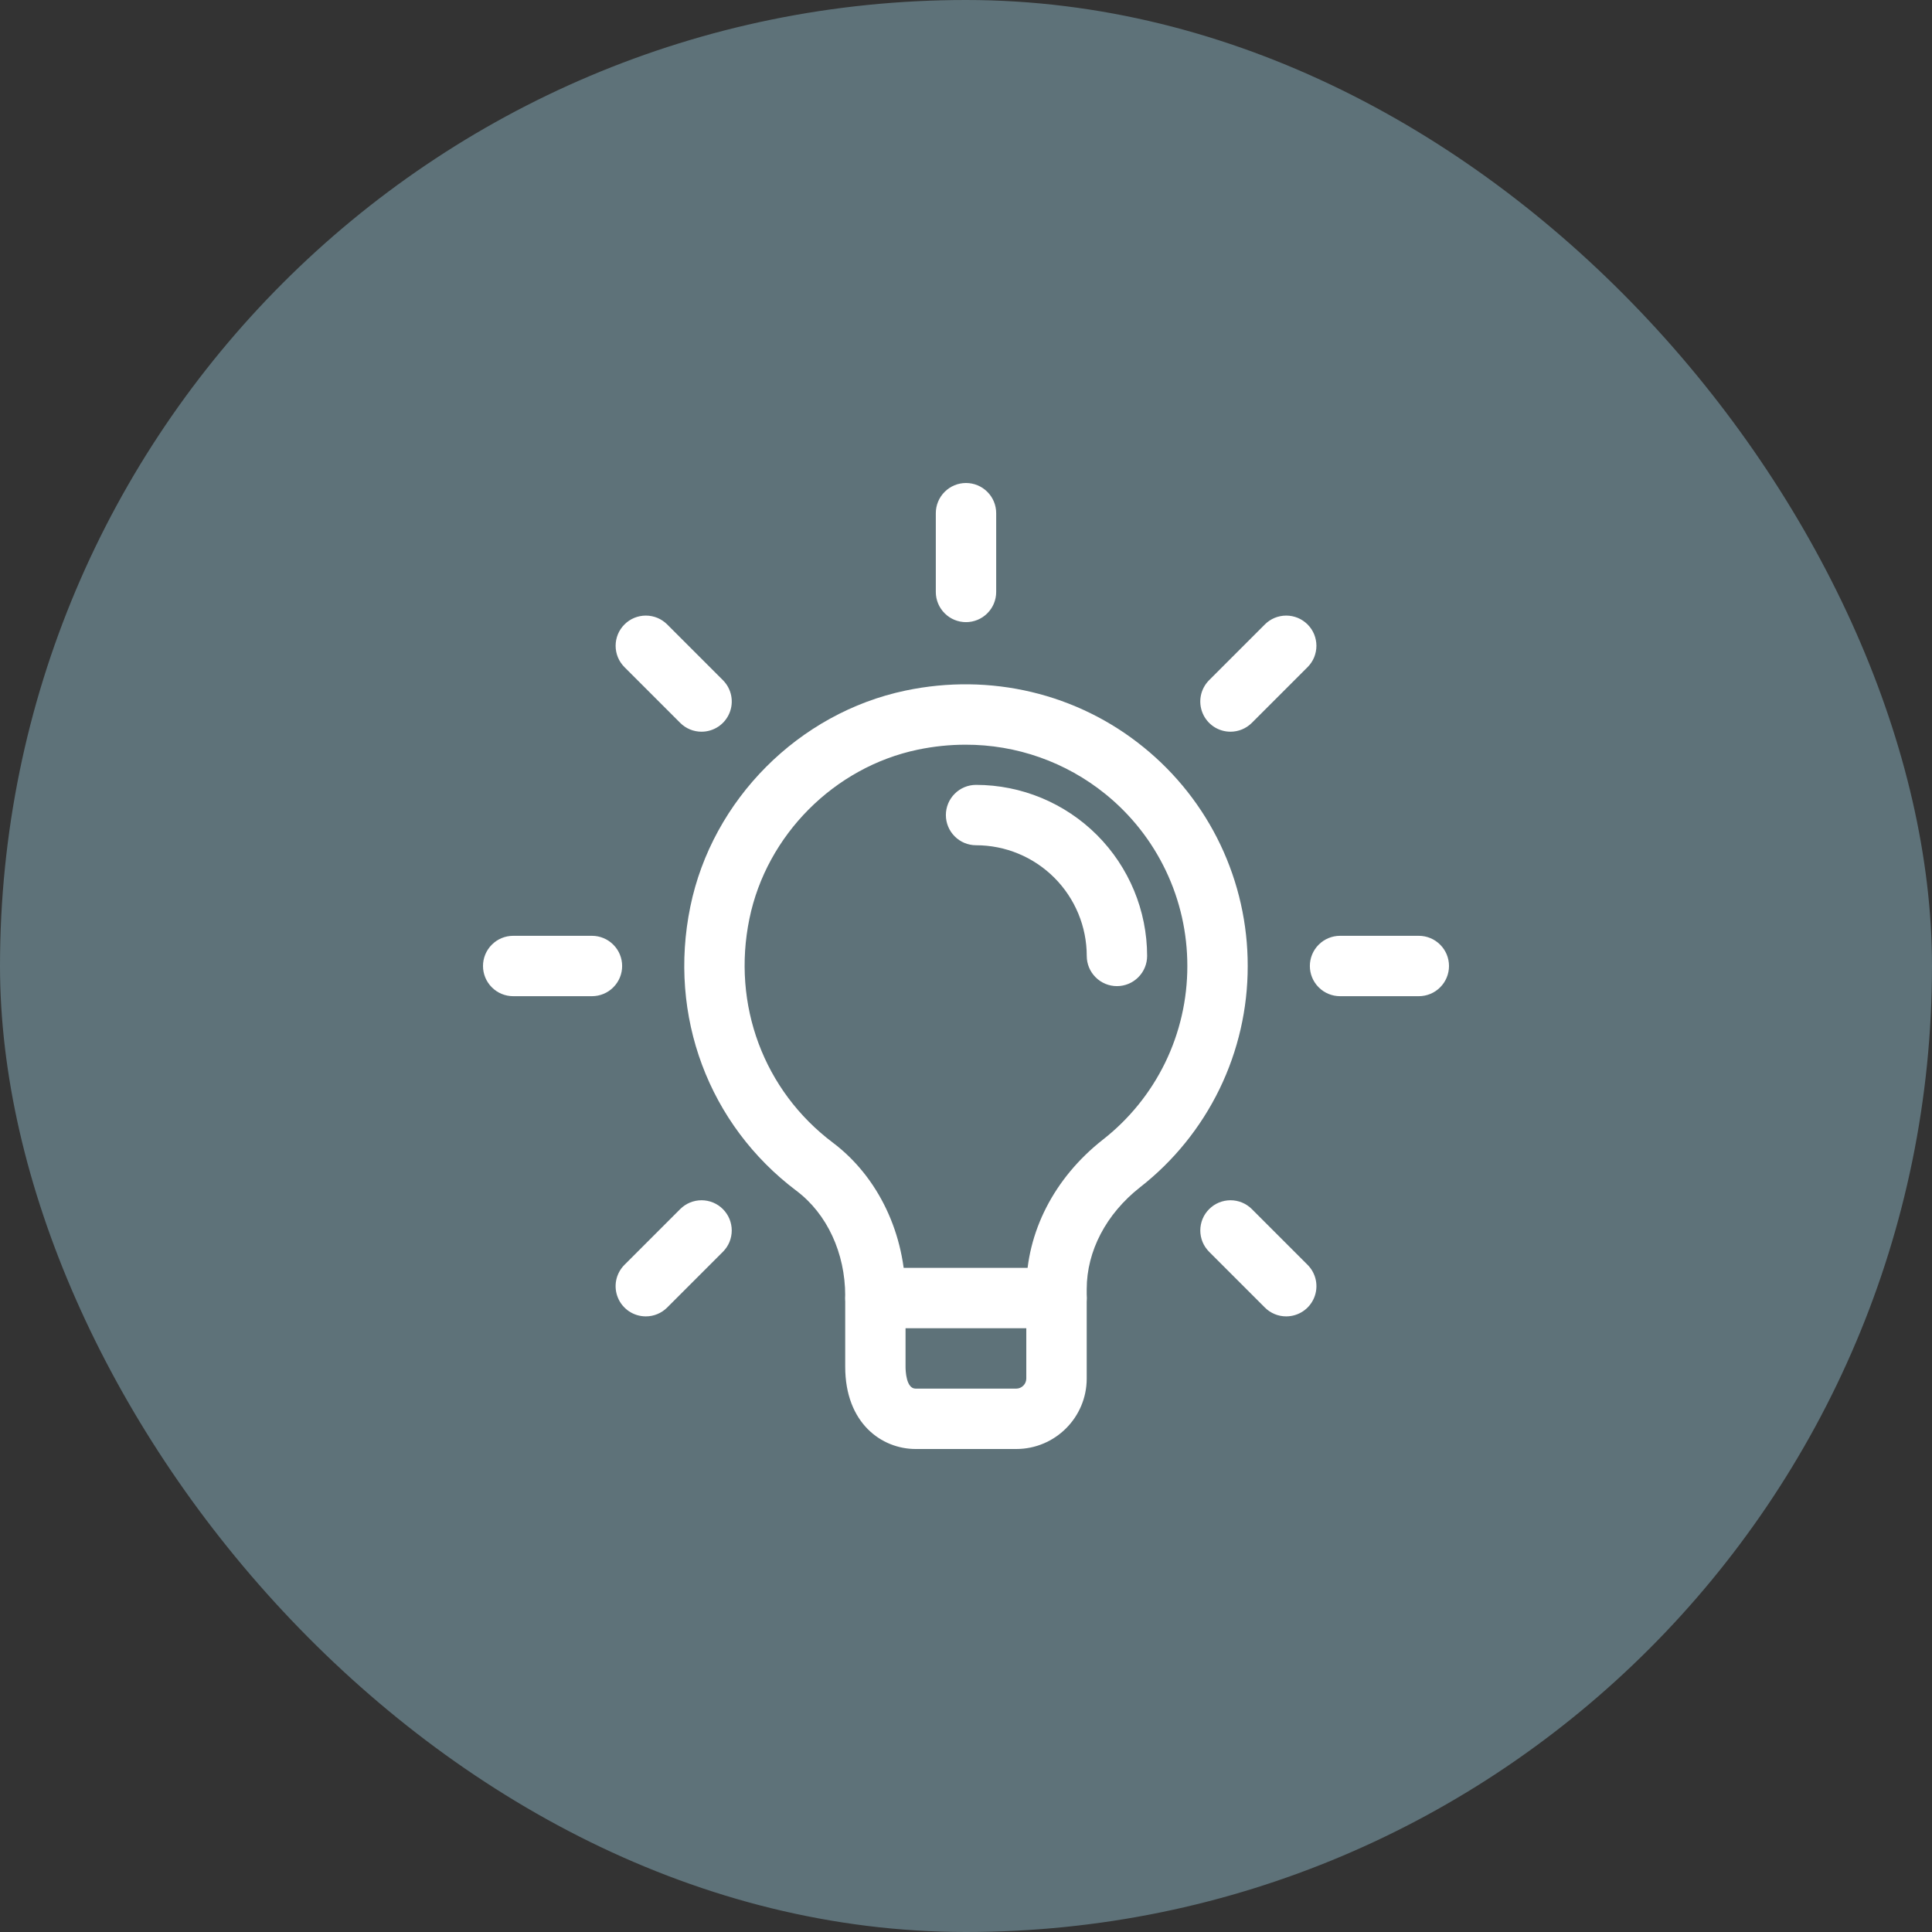
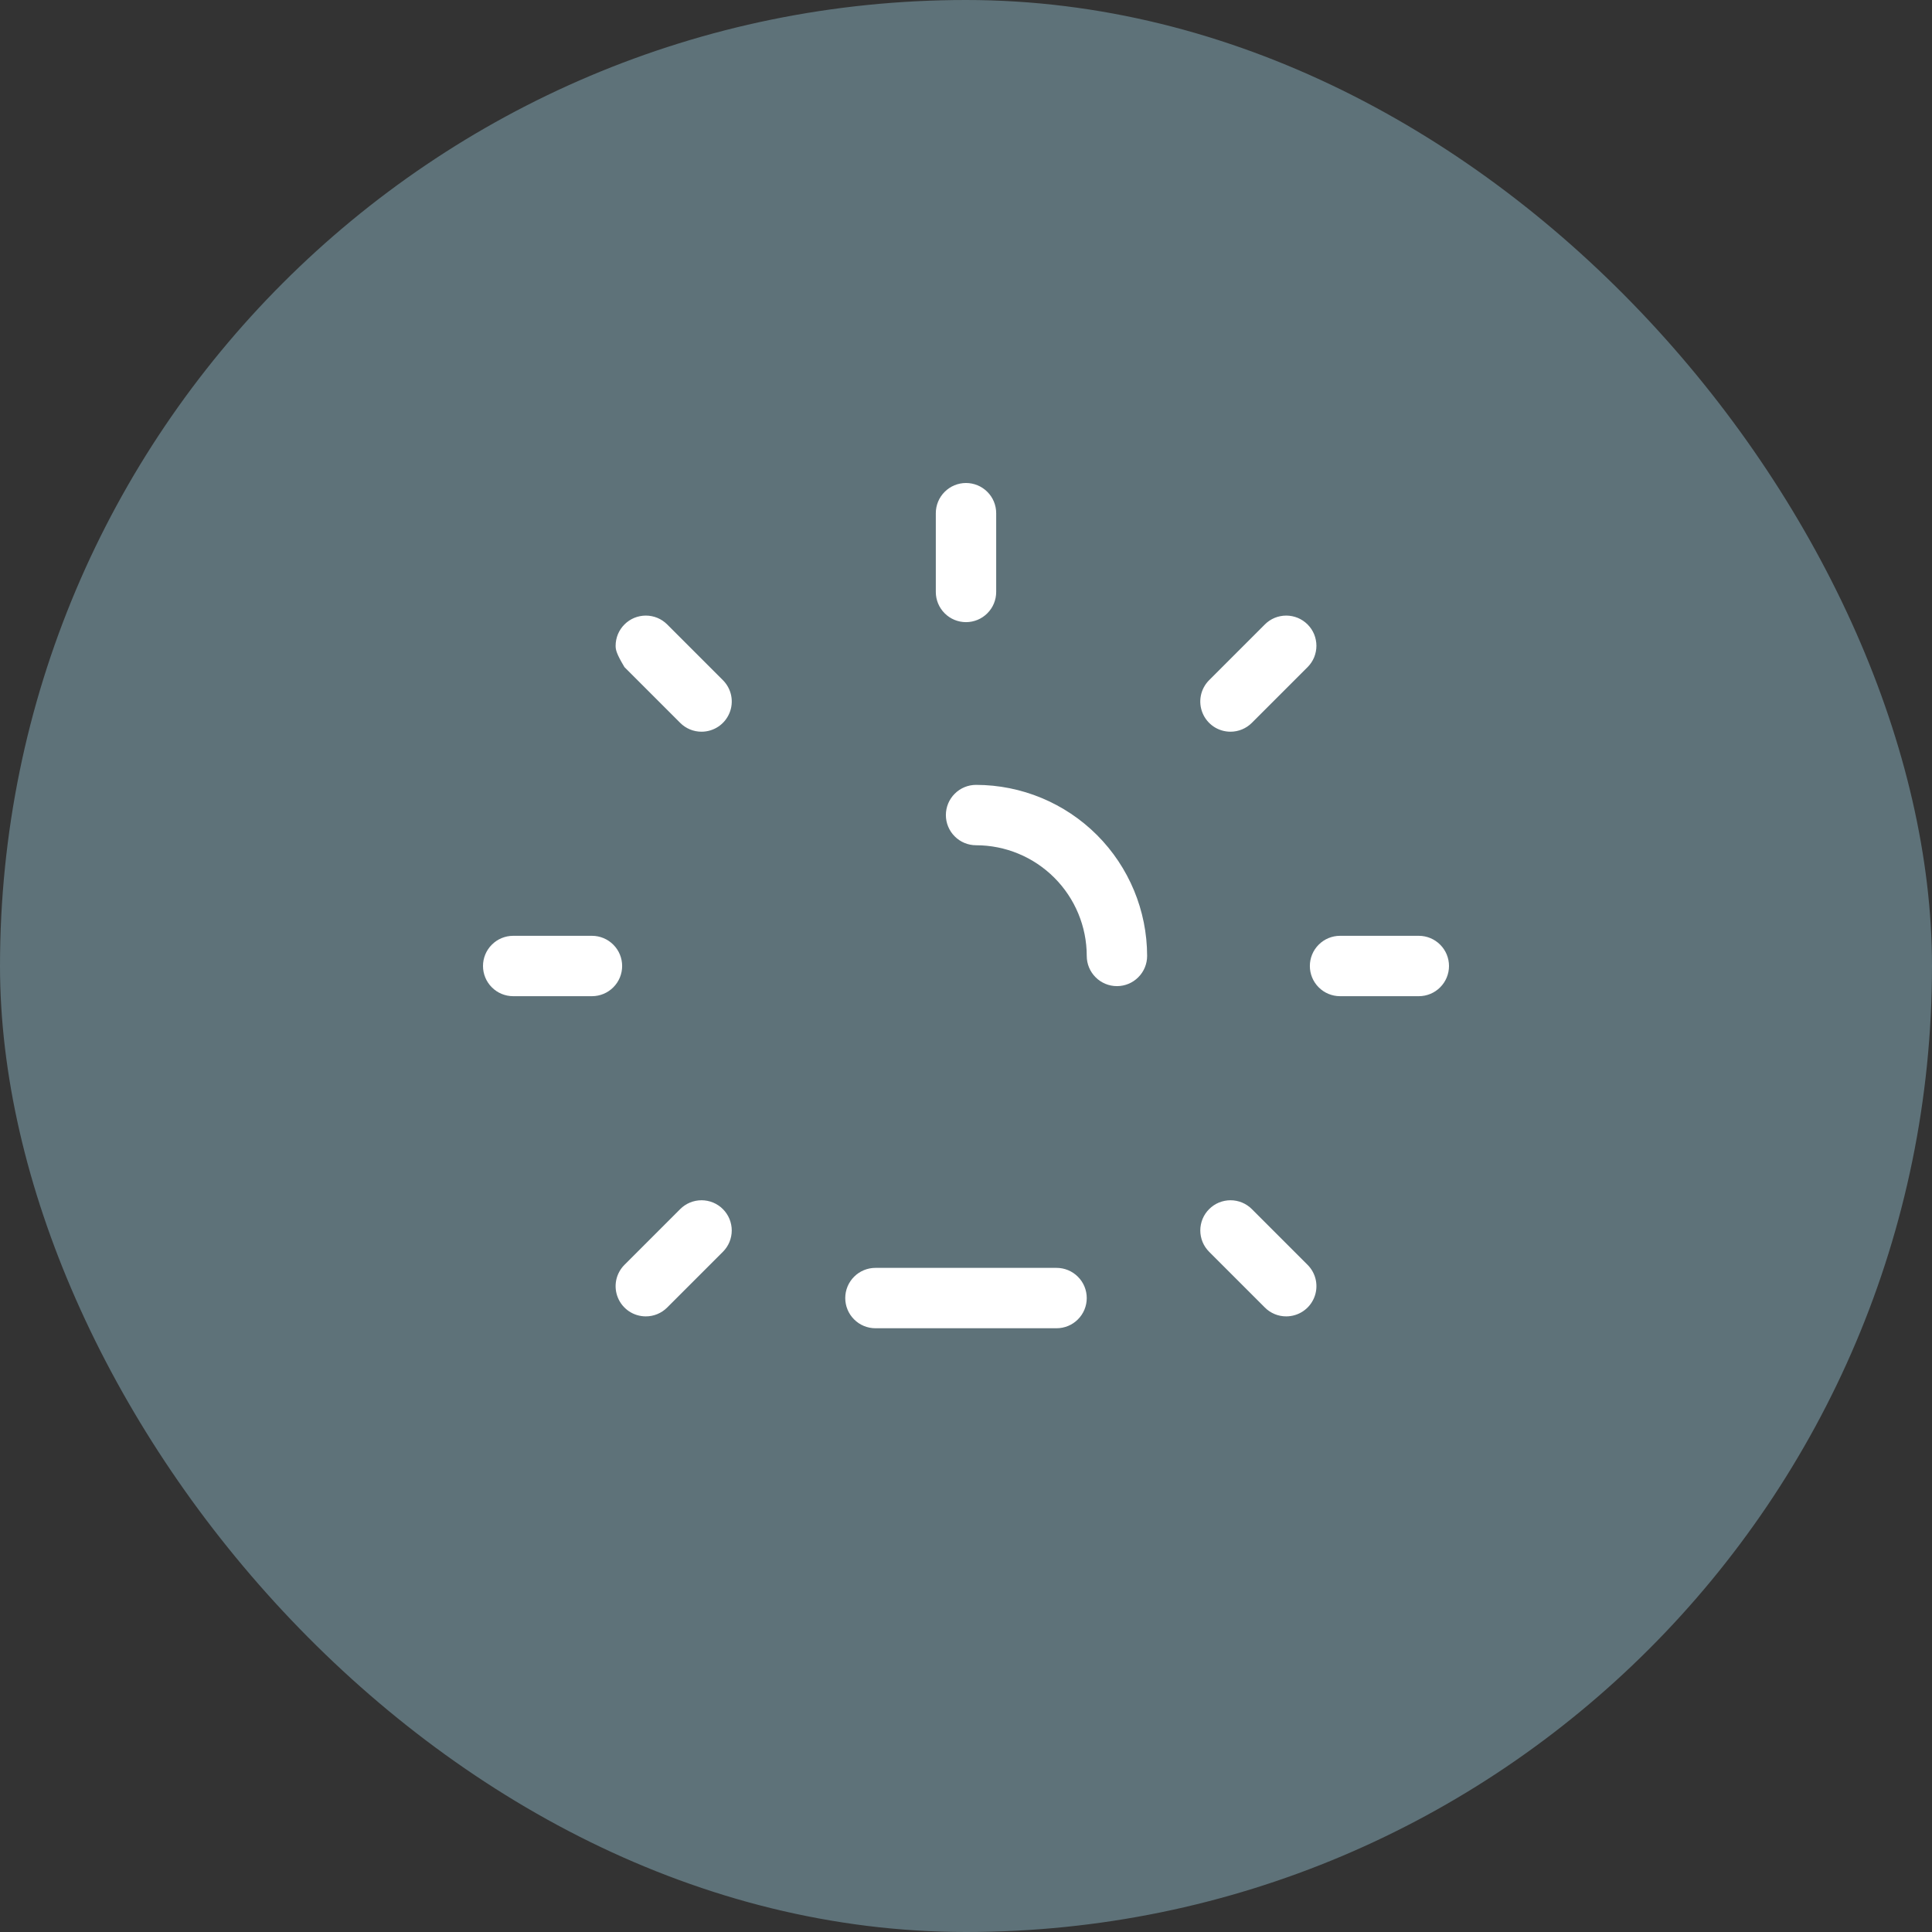
<svg xmlns="http://www.w3.org/2000/svg" width="48" height="48" viewBox="0 0 48 48" fill="none">
  <rect x="0" y="0" width="48" height="48" fill="#333333" stroke="none" />
  <rect width="48" height="48" rx="24" fill="#B2EBFF" fill-opacity="0.34" />
  <g clip-path="url(#clip0_5001_3849)">
-     <path d="M26.25 33H21.75C21.551 33 21.36 32.921 21.22 32.78C21.079 32.64 21 32.449 21 32.25C21 32.051 21.079 31.86 21.22 31.72C21.36 31.579 21.551 31.5 21.75 31.5H26.25C26.449 31.5 26.64 31.579 26.78 31.72C26.921 31.86 27 32.051 27 32.25C27 32.449 26.921 32.64 26.78 32.78C26.64 32.921 26.449 33 26.25 33ZM24 15.457C23.801 15.457 23.61 15.378 23.47 15.237C23.329 15.097 23.25 14.906 23.25 14.707V12.75C23.25 12.551 23.329 12.36 23.47 12.22C23.61 12.079 23.801 12 24 12C24.199 12 24.39 12.079 24.53 12.22C24.671 12.36 24.75 12.551 24.75 12.75V14.707C24.75 14.906 24.671 15.097 24.53 15.237C24.39 15.378 24.199 15.457 24 15.457ZM30.571 18.179C30.423 18.179 30.277 18.135 30.154 18.053C30.031 17.97 29.934 17.853 29.878 17.716C29.821 17.579 29.806 17.428 29.835 17.282C29.864 17.137 29.936 17.003 30.041 16.898L31.425 15.514C31.495 15.444 31.577 15.389 31.668 15.351C31.759 15.314 31.857 15.294 31.956 15.294C32.054 15.294 32.152 15.314 32.243 15.351C32.334 15.389 32.416 15.444 32.486 15.514C32.556 15.584 32.611 15.666 32.649 15.757C32.686 15.848 32.706 15.946 32.706 16.044C32.706 16.143 32.686 16.241 32.649 16.332C32.611 16.423 32.556 16.505 32.486 16.575L31.102 17.959C30.961 18.1 30.77 18.179 30.571 18.179ZM35.25 24.75H33.293C33.094 24.75 32.903 24.671 32.763 24.53C32.622 24.39 32.543 24.199 32.543 24C32.543 23.801 32.622 23.61 32.763 23.47C32.903 23.329 33.094 23.25 33.293 23.25H35.25C35.449 23.25 35.64 23.329 35.78 23.47C35.921 23.61 36 23.801 36 24C36 24.199 35.921 24.39 35.78 24.53C35.64 24.671 35.449 24.75 35.25 24.75ZM31.955 32.705C31.857 32.705 31.759 32.686 31.668 32.648C31.577 32.61 31.494 32.555 31.425 32.485L30.041 31.101C29.971 31.031 29.916 30.949 29.878 30.858C29.841 30.767 29.821 30.669 29.821 30.57C29.821 30.472 29.841 30.374 29.878 30.283C29.916 30.192 29.971 30.11 30.041 30.04C30.111 29.97 30.193 29.915 30.284 29.877C30.375 29.84 30.473 29.82 30.572 29.82C30.67 29.82 30.768 29.84 30.859 29.877C30.95 29.915 31.032 29.97 31.102 30.04L32.486 31.424C32.591 31.529 32.663 31.663 32.692 31.808C32.721 31.954 32.706 32.105 32.649 32.242C32.592 32.379 32.496 32.497 32.372 32.579C32.249 32.661 32.103 32.705 31.955 32.705ZM16.045 32.705C15.897 32.705 15.751 32.661 15.628 32.579C15.505 32.496 15.408 32.379 15.352 32.242C15.295 32.105 15.28 31.954 15.309 31.808C15.338 31.663 15.41 31.529 15.515 31.424L16.899 30.04C16.969 29.97 17.051 29.915 17.142 29.877C17.233 29.84 17.331 29.82 17.43 29.82C17.528 29.82 17.626 29.84 17.717 29.877C17.808 29.915 17.89 29.97 17.96 30.04C18.03 30.11 18.085 30.192 18.123 30.283C18.16 30.374 18.18 30.472 18.18 30.57C18.18 30.669 18.16 30.767 18.123 30.858C18.085 30.949 18.03 31.031 17.96 31.101L16.576 32.485C16.506 32.555 16.424 32.61 16.332 32.648C16.241 32.686 16.144 32.705 16.045 32.705ZM14.707 24.75H12.75C12.551 24.75 12.36 24.671 12.22 24.53C12.079 24.39 12 24.199 12 24C12 23.801 12.079 23.61 12.22 23.47C12.36 23.329 12.551 23.25 12.75 23.25H14.707C14.906 23.25 15.097 23.329 15.237 23.47C15.378 23.61 15.457 23.801 15.457 24C15.457 24.199 15.378 24.39 15.237 24.53C15.097 24.671 14.906 24.75 14.707 24.75ZM17.429 18.179C17.331 18.179 17.233 18.16 17.142 18.122C17.051 18.084 16.968 18.029 16.899 17.959L15.515 16.575C15.445 16.505 15.39 16.423 15.352 16.332C15.315 16.241 15.295 16.143 15.295 16.044C15.295 15.946 15.315 15.848 15.352 15.757C15.39 15.666 15.445 15.584 15.515 15.514C15.585 15.444 15.667 15.389 15.758 15.351C15.849 15.314 15.947 15.294 16.046 15.294C16.144 15.294 16.242 15.314 16.333 15.351C16.424 15.389 16.506 15.444 16.576 15.514L17.96 16.898C18.065 17.003 18.137 17.137 18.166 17.282C18.195 17.428 18.18 17.579 18.123 17.716C18.066 17.853 17.97 17.971 17.846 18.053C17.723 18.135 17.578 18.179 17.429 18.179ZM27.75 24.5C27.551 24.5 27.36 24.421 27.22 24.28C27.079 24.14 27 23.949 27 23.75C27 23.021 26.71 22.322 26.194 21.806C25.678 21.29 24.979 21 24.25 21C24.051 21 23.86 20.921 23.72 20.78C23.579 20.64 23.5 20.449 23.5 20.25C23.5 20.051 23.579 19.86 23.72 19.72C23.86 19.579 24.051 19.5 24.25 19.5C25.377 19.501 26.457 19.95 27.254 20.746C28.05 21.543 28.499 22.623 28.5 23.75C28.5 23.949 28.421 24.14 28.28 24.28C28.14 24.421 27.949 24.5 27.75 24.5Z" fill="white" />
-     <path d="M25.249 36H22.749C21.906 36 20.999 35.36 20.999 33.956V32.192C20.999 31.131 20.547 30.157 19.79 29.587C17.605 27.942 16.594 25.236 17.151 22.525C17.696 19.869 19.845 17.712 22.498 17.157C24.607 16.714 26.766 17.227 28.412 18.565C29.221 19.22 29.874 20.048 30.322 20.989C30.769 21.929 31.001 22.958 30.999 24C31.001 25.059 30.761 26.105 30.298 27.058C29.834 28.011 29.159 28.846 28.324 29.498C27.482 30.16 26.999 31.082 26.999 32.027V34.25C26.999 35.215 26.214 36 25.249 36ZM23.985 18.502C23.593 18.502 23.198 18.543 22.803 18.625C20.727 19.059 19.046 20.747 18.619 22.826C18.18 24.963 18.974 27.095 20.691 28.388C21.822 29.24 22.498 30.662 22.498 32.192V33.956C22.498 34.047 22.51 34.5 22.748 34.5H25.248C25.314 34.5 25.378 34.473 25.424 34.426C25.471 34.38 25.498 34.316 25.498 34.25V32.027C25.498 30.618 26.19 29.267 27.396 28.318C28.052 27.806 28.583 27.151 28.948 26.402C29.312 25.654 29.5 24.832 29.499 24C29.5 23.181 29.318 22.372 28.966 21.634C28.614 20.894 28.101 20.244 27.465 19.729C26.48 18.931 25.251 18.498 23.985 18.502Z" fill="white" />
+     <path d="M26.25 33H21.75C21.551 33 21.36 32.921 21.22 32.78C21.079 32.64 21 32.449 21 32.25C21 32.051 21.079 31.86 21.22 31.72C21.36 31.579 21.551 31.5 21.75 31.5H26.25C26.449 31.5 26.64 31.579 26.78 31.72C26.921 31.86 27 32.051 27 32.25C27 32.449 26.921 32.64 26.78 32.78C26.64 32.921 26.449 33 26.25 33ZM24 15.457C23.801 15.457 23.61 15.378 23.47 15.237C23.329 15.097 23.25 14.906 23.25 14.707V12.75C23.25 12.551 23.329 12.36 23.47 12.22C23.61 12.079 23.801 12 24 12C24.199 12 24.39 12.079 24.53 12.22C24.671 12.36 24.75 12.551 24.75 12.75V14.707C24.75 14.906 24.671 15.097 24.53 15.237C24.39 15.378 24.199 15.457 24 15.457ZM30.571 18.179C30.423 18.179 30.277 18.135 30.154 18.053C30.031 17.97 29.934 17.853 29.878 17.716C29.821 17.579 29.806 17.428 29.835 17.282C29.864 17.137 29.936 17.003 30.041 16.898L31.425 15.514C31.495 15.444 31.577 15.389 31.668 15.351C31.759 15.314 31.857 15.294 31.956 15.294C32.054 15.294 32.152 15.314 32.243 15.351C32.334 15.389 32.416 15.444 32.486 15.514C32.556 15.584 32.611 15.666 32.649 15.757C32.686 15.848 32.706 15.946 32.706 16.044C32.706 16.143 32.686 16.241 32.649 16.332C32.611 16.423 32.556 16.505 32.486 16.575L31.102 17.959C30.961 18.1 30.77 18.179 30.571 18.179ZM35.25 24.75H33.293C33.094 24.75 32.903 24.671 32.763 24.53C32.622 24.39 32.543 24.199 32.543 24C32.543 23.801 32.622 23.61 32.763 23.47C32.903 23.329 33.094 23.25 33.293 23.25H35.25C35.449 23.25 35.64 23.329 35.78 23.47C35.921 23.61 36 23.801 36 24C36 24.199 35.921 24.39 35.78 24.53C35.64 24.671 35.449 24.75 35.25 24.75ZM31.955 32.705C31.857 32.705 31.759 32.686 31.668 32.648C31.577 32.61 31.494 32.555 31.425 32.485L30.041 31.101C29.971 31.031 29.916 30.949 29.878 30.858C29.841 30.767 29.821 30.669 29.821 30.57C29.821 30.472 29.841 30.374 29.878 30.283C29.916 30.192 29.971 30.11 30.041 30.04C30.111 29.97 30.193 29.915 30.284 29.877C30.375 29.84 30.473 29.82 30.572 29.82C30.67 29.82 30.768 29.84 30.859 29.877C30.95 29.915 31.032 29.97 31.102 30.04L32.486 31.424C32.591 31.529 32.663 31.663 32.692 31.808C32.721 31.954 32.706 32.105 32.649 32.242C32.592 32.379 32.496 32.497 32.372 32.579C32.249 32.661 32.103 32.705 31.955 32.705ZM16.045 32.705C15.897 32.705 15.751 32.661 15.628 32.579C15.505 32.496 15.408 32.379 15.352 32.242C15.295 32.105 15.28 31.954 15.309 31.808C15.338 31.663 15.41 31.529 15.515 31.424L16.899 30.04C16.969 29.97 17.051 29.915 17.142 29.877C17.233 29.84 17.331 29.82 17.43 29.82C17.528 29.82 17.626 29.84 17.717 29.877C17.808 29.915 17.89 29.97 17.96 30.04C18.03 30.11 18.085 30.192 18.123 30.283C18.16 30.374 18.18 30.472 18.18 30.57C18.18 30.669 18.16 30.767 18.123 30.858C18.085 30.949 18.03 31.031 17.96 31.101L16.576 32.485C16.506 32.555 16.424 32.61 16.332 32.648C16.241 32.686 16.144 32.705 16.045 32.705ZM14.707 24.75H12.75C12.551 24.75 12.36 24.671 12.22 24.53C12.079 24.39 12 24.199 12 24C12 23.801 12.079 23.61 12.22 23.47C12.36 23.329 12.551 23.25 12.75 23.25H14.707C14.906 23.25 15.097 23.329 15.237 23.47C15.378 23.61 15.457 23.801 15.457 24C15.457 24.199 15.378 24.39 15.237 24.53C15.097 24.671 14.906 24.75 14.707 24.75ZM17.429 18.179C17.331 18.179 17.233 18.16 17.142 18.122C17.051 18.084 16.968 18.029 16.899 17.959L15.515 16.575C15.315 16.241 15.295 16.143 15.295 16.044C15.295 15.946 15.315 15.848 15.352 15.757C15.39 15.666 15.445 15.584 15.515 15.514C15.585 15.444 15.667 15.389 15.758 15.351C15.849 15.314 15.947 15.294 16.046 15.294C16.144 15.294 16.242 15.314 16.333 15.351C16.424 15.389 16.506 15.444 16.576 15.514L17.96 16.898C18.065 17.003 18.137 17.137 18.166 17.282C18.195 17.428 18.18 17.579 18.123 17.716C18.066 17.853 17.97 17.971 17.846 18.053C17.723 18.135 17.578 18.179 17.429 18.179ZM27.75 24.5C27.551 24.5 27.36 24.421 27.22 24.28C27.079 24.14 27 23.949 27 23.75C27 23.021 26.71 22.322 26.194 21.806C25.678 21.29 24.979 21 24.25 21C24.051 21 23.86 20.921 23.72 20.78C23.579 20.64 23.5 20.449 23.5 20.25C23.5 20.051 23.579 19.86 23.72 19.72C23.86 19.579 24.051 19.5 24.25 19.5C25.377 19.501 26.457 19.95 27.254 20.746C28.05 21.543 28.499 22.623 28.5 23.75C28.5 23.949 28.421 24.14 28.28 24.28C28.14 24.421 27.949 24.5 27.75 24.5Z" fill="white" />
  </g>
  <defs>
    <clipPath id="clip0_5001_3849">
      <rect width="24" height="24" fill="white" transform="translate(12 12)" />
    </clipPath>
  </defs>
</svg>